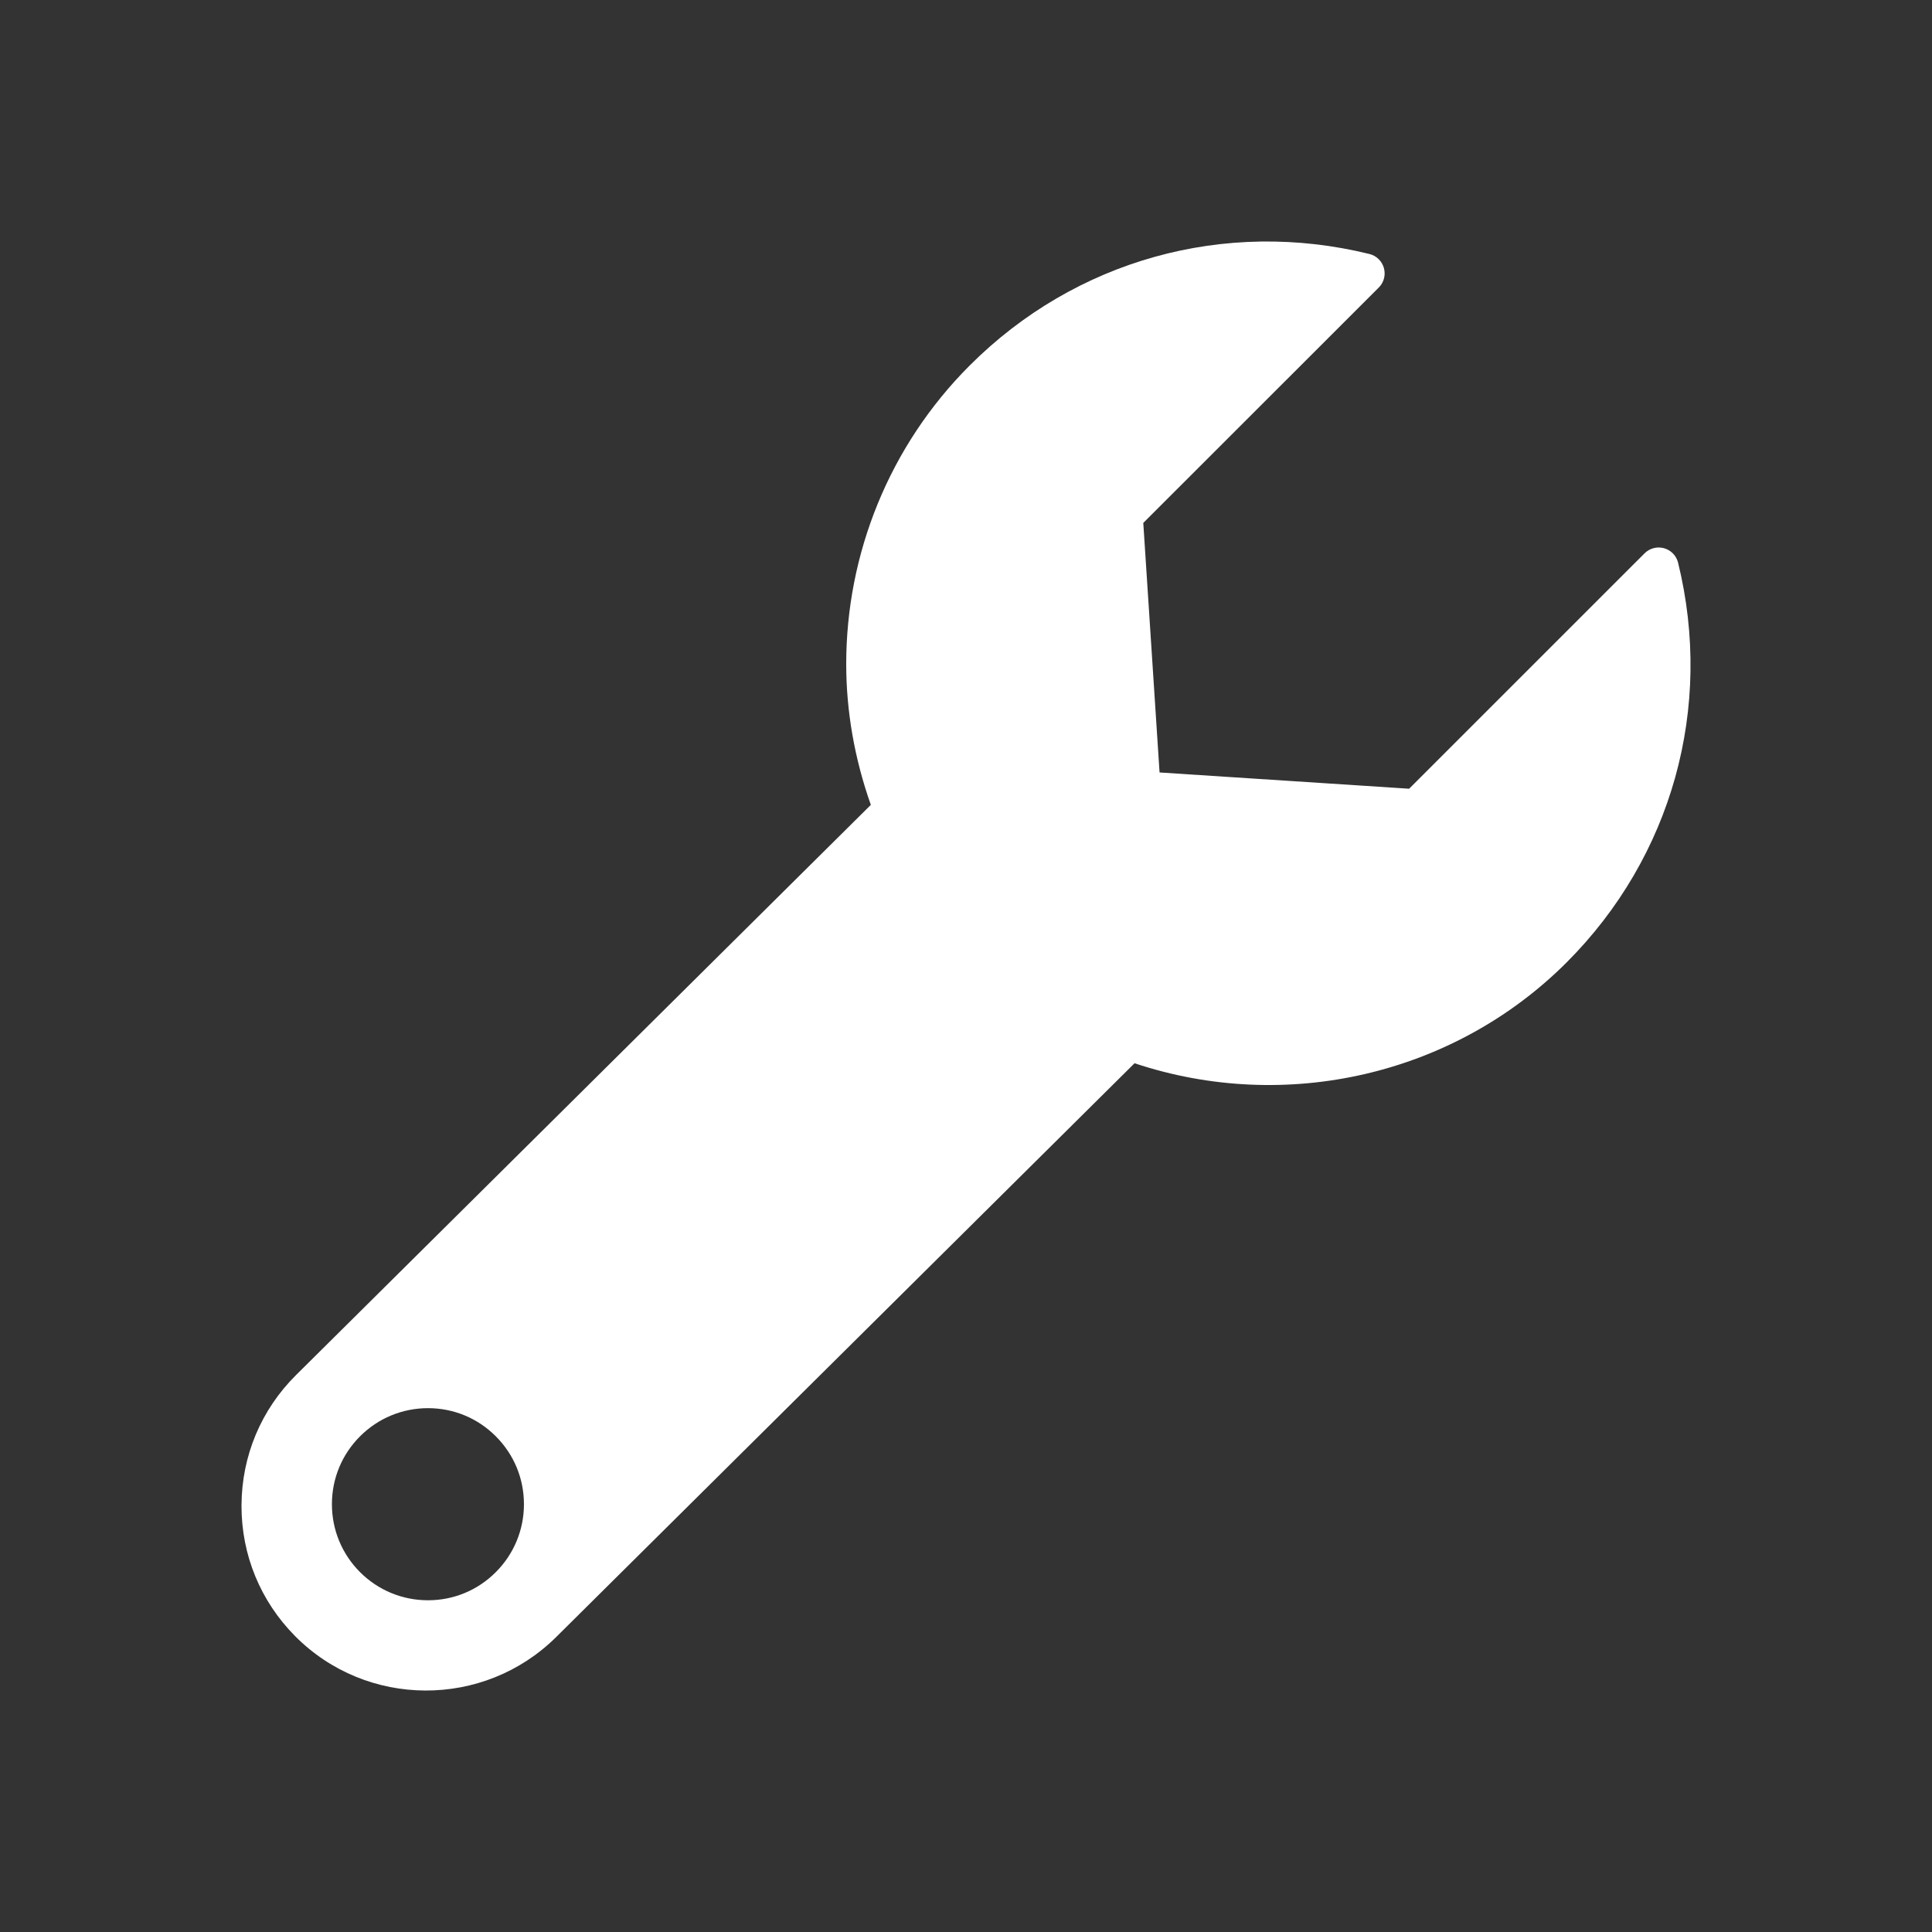
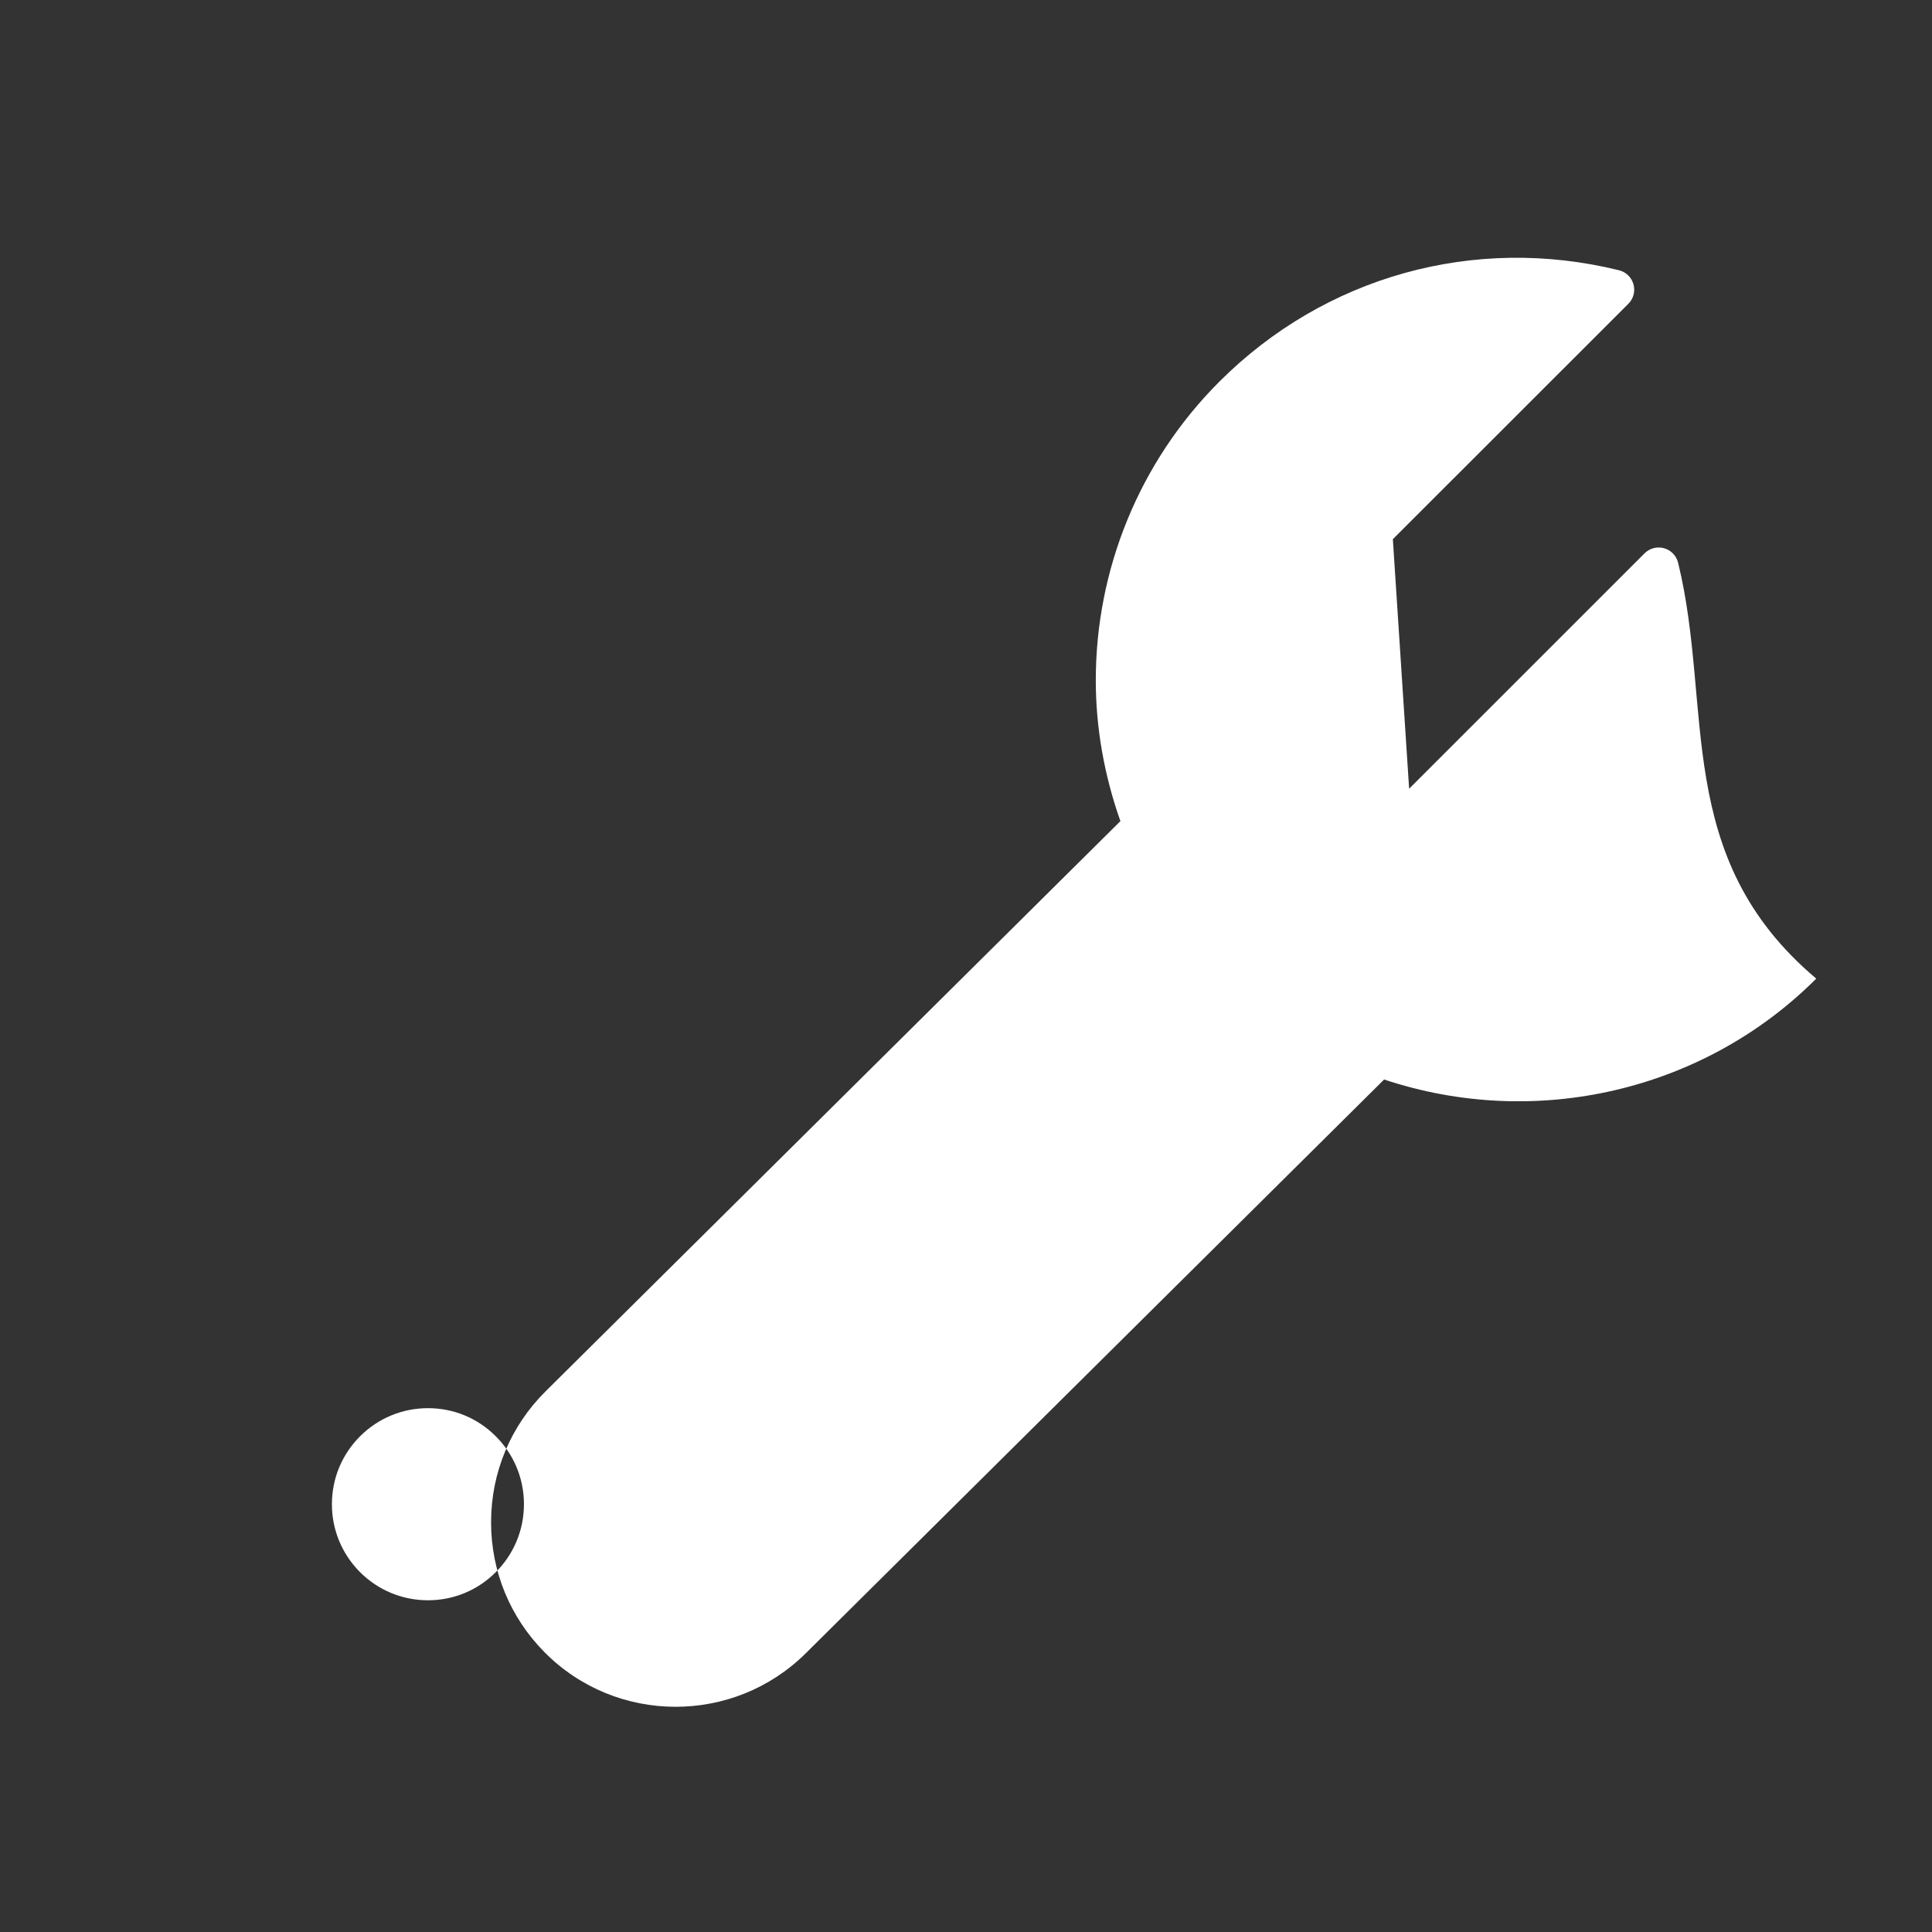
<svg xmlns="http://www.w3.org/2000/svg" version="1.1" id="Calque_1" x="0px" y="0px" width="136.061px" height="136.061px" viewBox="0 0 136.061 136.061" enable-background="new 0 0 136.061 136.061" xml:space="preserve">
  <rect x="0" y="0" width="136.061" height="136.061" fill="#333333" stroke="none" />
-   <path fill="#FFFFFF" d="M118.179,39.628c-0.121-0.494-0.498-0.883-0.987-1.019c-0.488-0.137-1.013,0.001-1.372,0.358  c0,0-15.729,15.727-16.582,16.579c-1.138-0.074-16.24-1.058-17.576-1.145c-0.091-1.405-1.072-16.438-1.146-17.575  c0.854-0.853,16.587-16.579,16.587-16.579c0.267-0.267,0.41-0.625,0.41-0.994c0-0.125-0.016-0.253-0.051-0.377  c-0.137-0.488-0.525-0.867-1.018-0.988c-10.201-2.51-20.724,0.422-28.149,7.847c-5.676,5.675-8.7,13.279-8.7,21.028  c0,3.329,0.588,6.679,1.734,9.92c-1.204,1.193-40.476,40.151-40.476,40.151c-2.464,2.442-3.829,5.699-3.844,9.169  c-0.001,0.021-0.001,0.041-0.001,0.06c0,3.452,1.338,6.701,3.771,9.156c5.043,5.087,13.293,5.12,18.388,0.071  c0,0,39.624-39.311,40.734-40.411c10.639,3.545,22.482,0.85,30.433-7.105C117.748,60.355,120.682,49.833,118.179,39.628z   M36.899,105.931c0,1.807-0.704,3.508-1.982,4.787c-1.273,1.276-2.965,1.98-4.769,1.981c-1.809,0.002-3.511-0.702-4.793-1.981  c-1.276-1.279-1.98-2.979-1.98-4.784c0-0.003,0-0.003,0-0.003c0-1.807,0.705-3.503,1.98-4.778c1.28-1.279,2.979-1.983,4.788-1.983  c0.001,0,0.004,0,0.005,0c1.804,0.002,3.496,0.705,4.767,1.98C36.195,102.428,36.898,104.124,36.899,105.931z" />
+   <path fill="#FFFFFF" d="M118.179,39.628c-0.121-0.494-0.498-0.883-0.987-1.019c-0.488-0.137-1.013,0.001-1.372,0.358  c0,0-15.729,15.727-16.582,16.579c-0.091-1.405-1.072-16.438-1.146-17.575  c0.854-0.853,16.587-16.579,16.587-16.579c0.267-0.267,0.41-0.625,0.41-0.994c0-0.125-0.016-0.253-0.051-0.377  c-0.137-0.488-0.525-0.867-1.018-0.988c-10.201-2.51-20.724,0.422-28.149,7.847c-5.676,5.675-8.7,13.279-8.7,21.028  c0,3.329,0.588,6.679,1.734,9.92c-1.204,1.193-40.476,40.151-40.476,40.151c-2.464,2.442-3.829,5.699-3.844,9.169  c-0.001,0.021-0.001,0.041-0.001,0.06c0,3.452,1.338,6.701,3.771,9.156c5.043,5.087,13.293,5.12,18.388,0.071  c0,0,39.624-39.311,40.734-40.411c10.639,3.545,22.482,0.85,30.433-7.105C117.748,60.355,120.682,49.833,118.179,39.628z   M36.899,105.931c0,1.807-0.704,3.508-1.982,4.787c-1.273,1.276-2.965,1.98-4.769,1.981c-1.809,0.002-3.511-0.702-4.793-1.981  c-1.276-1.279-1.98-2.979-1.98-4.784c0-0.003,0-0.003,0-0.003c0-1.807,0.705-3.503,1.98-4.778c1.28-1.279,2.979-1.983,4.788-1.983  c0.001,0,0.004,0,0.005,0c1.804,0.002,3.496,0.705,4.767,1.98C36.195,102.428,36.898,104.124,36.899,105.931z" />
</svg>